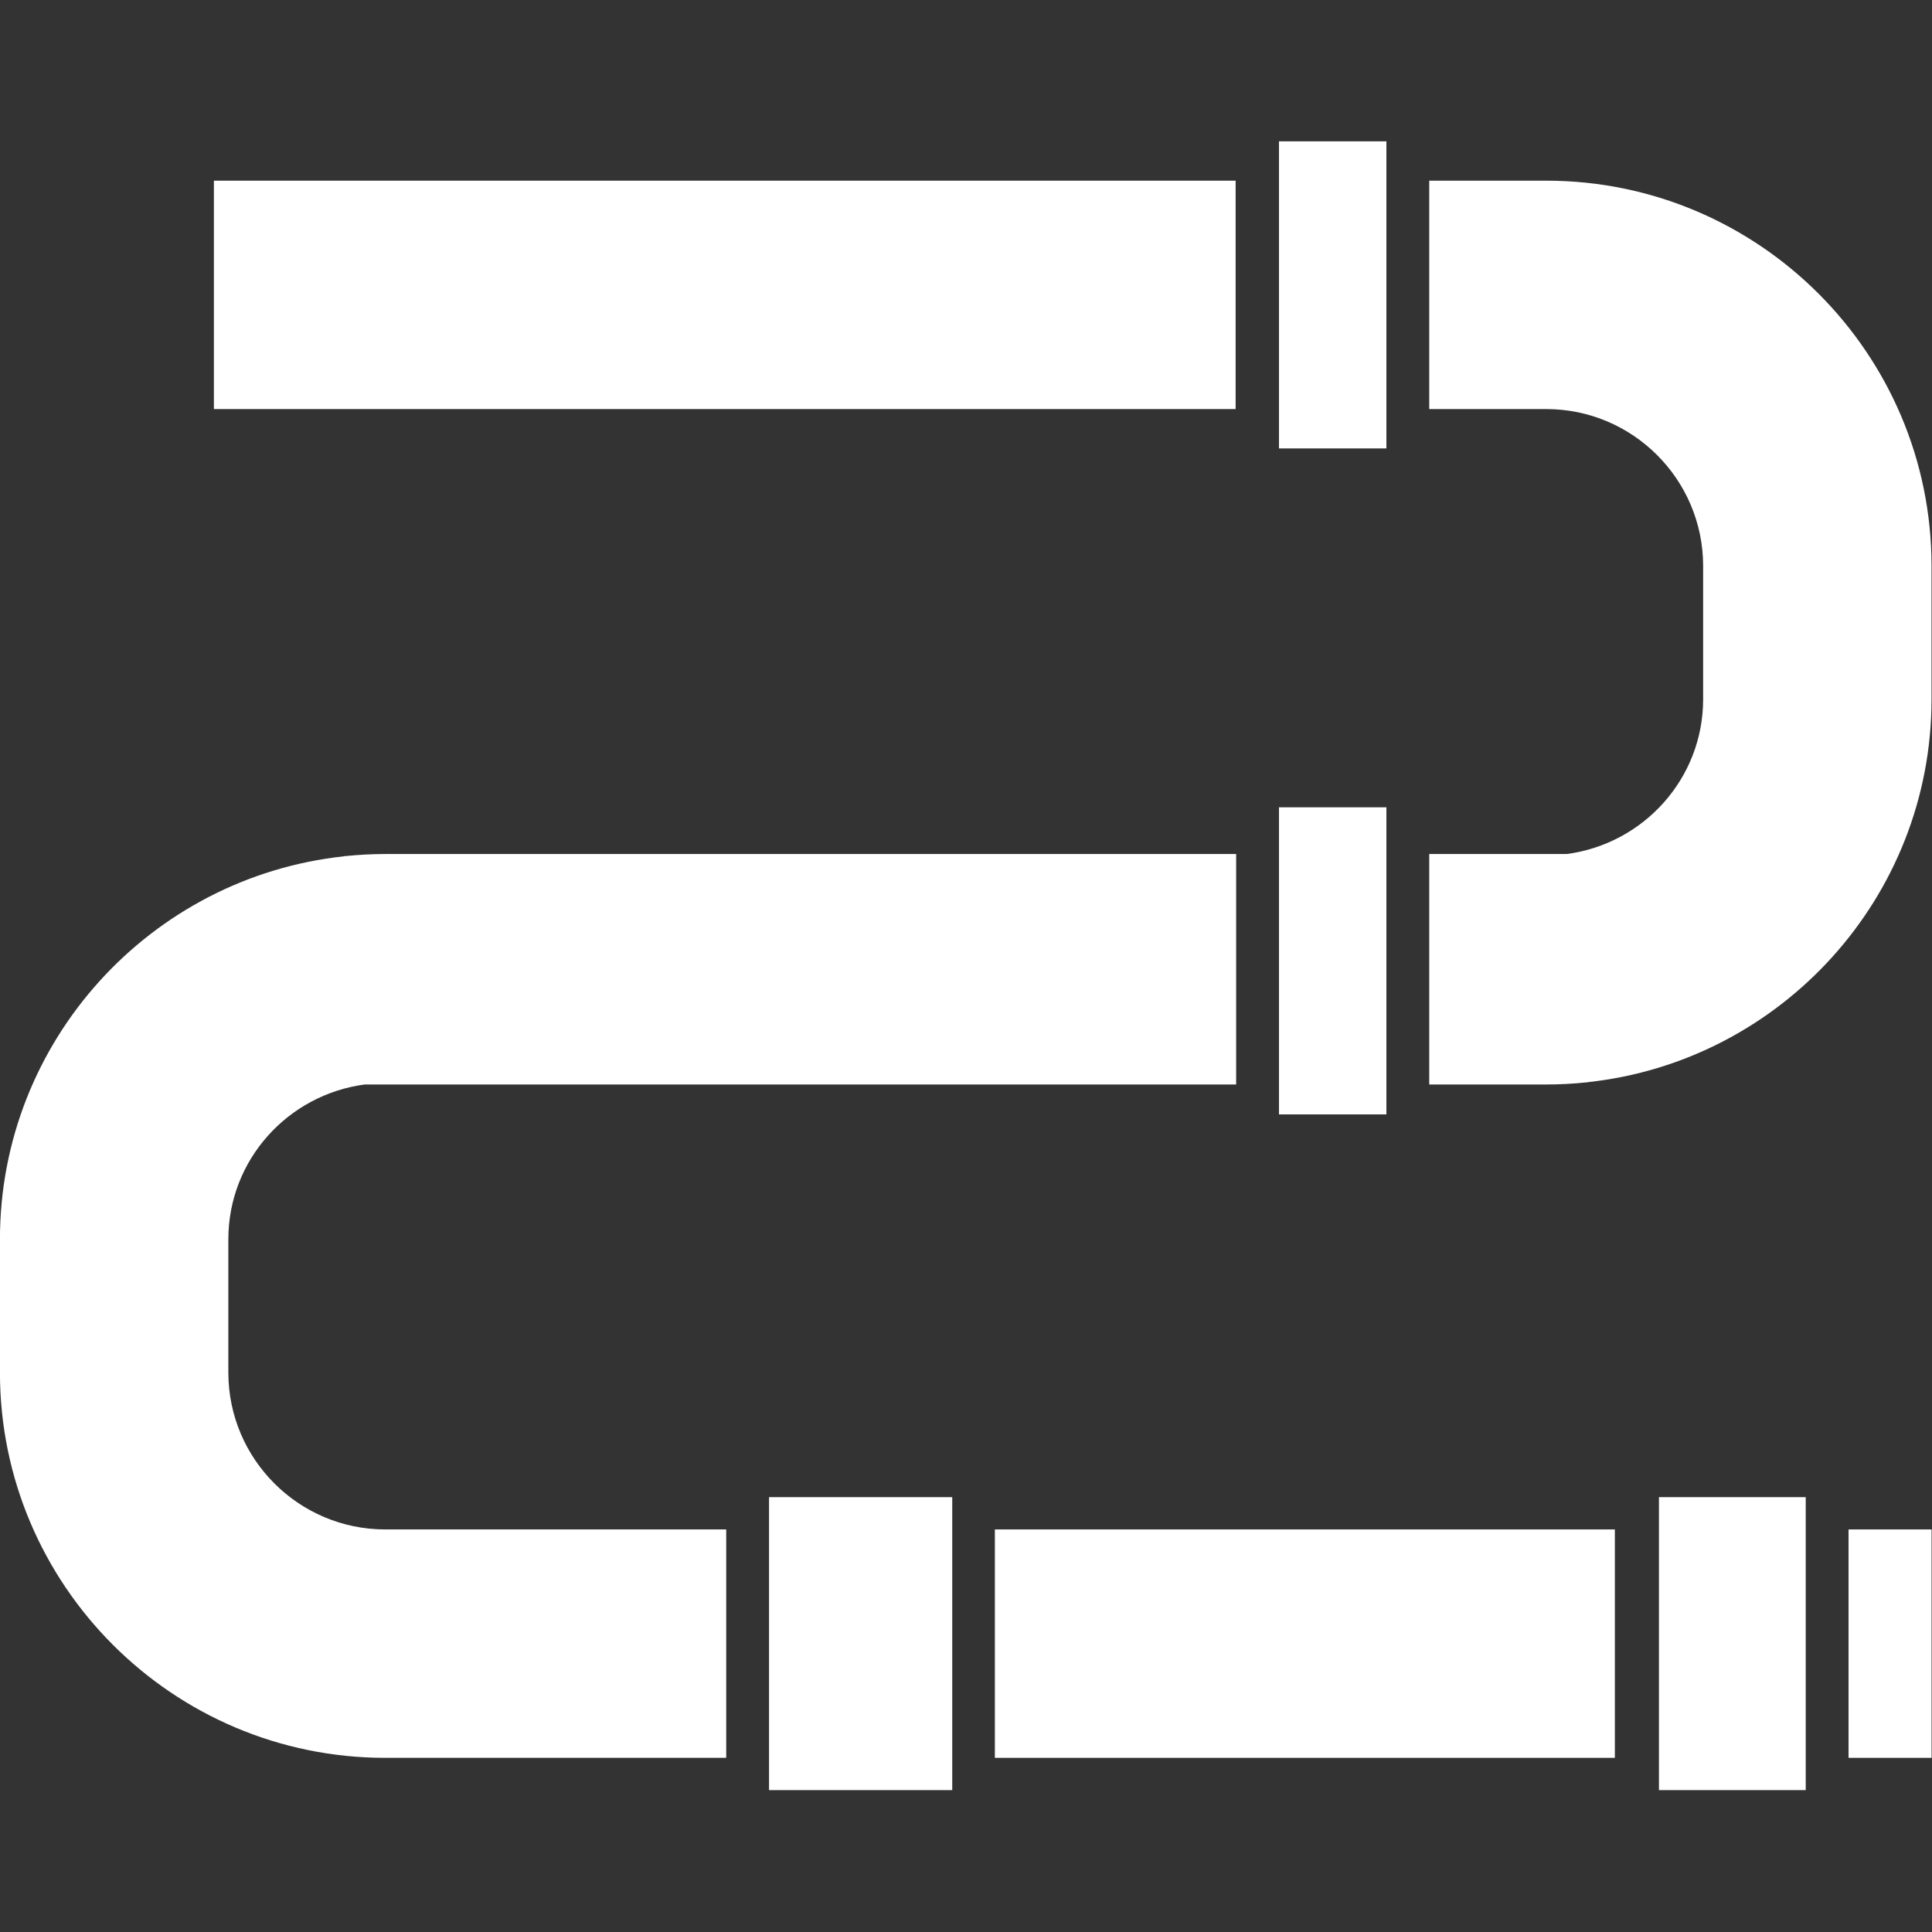
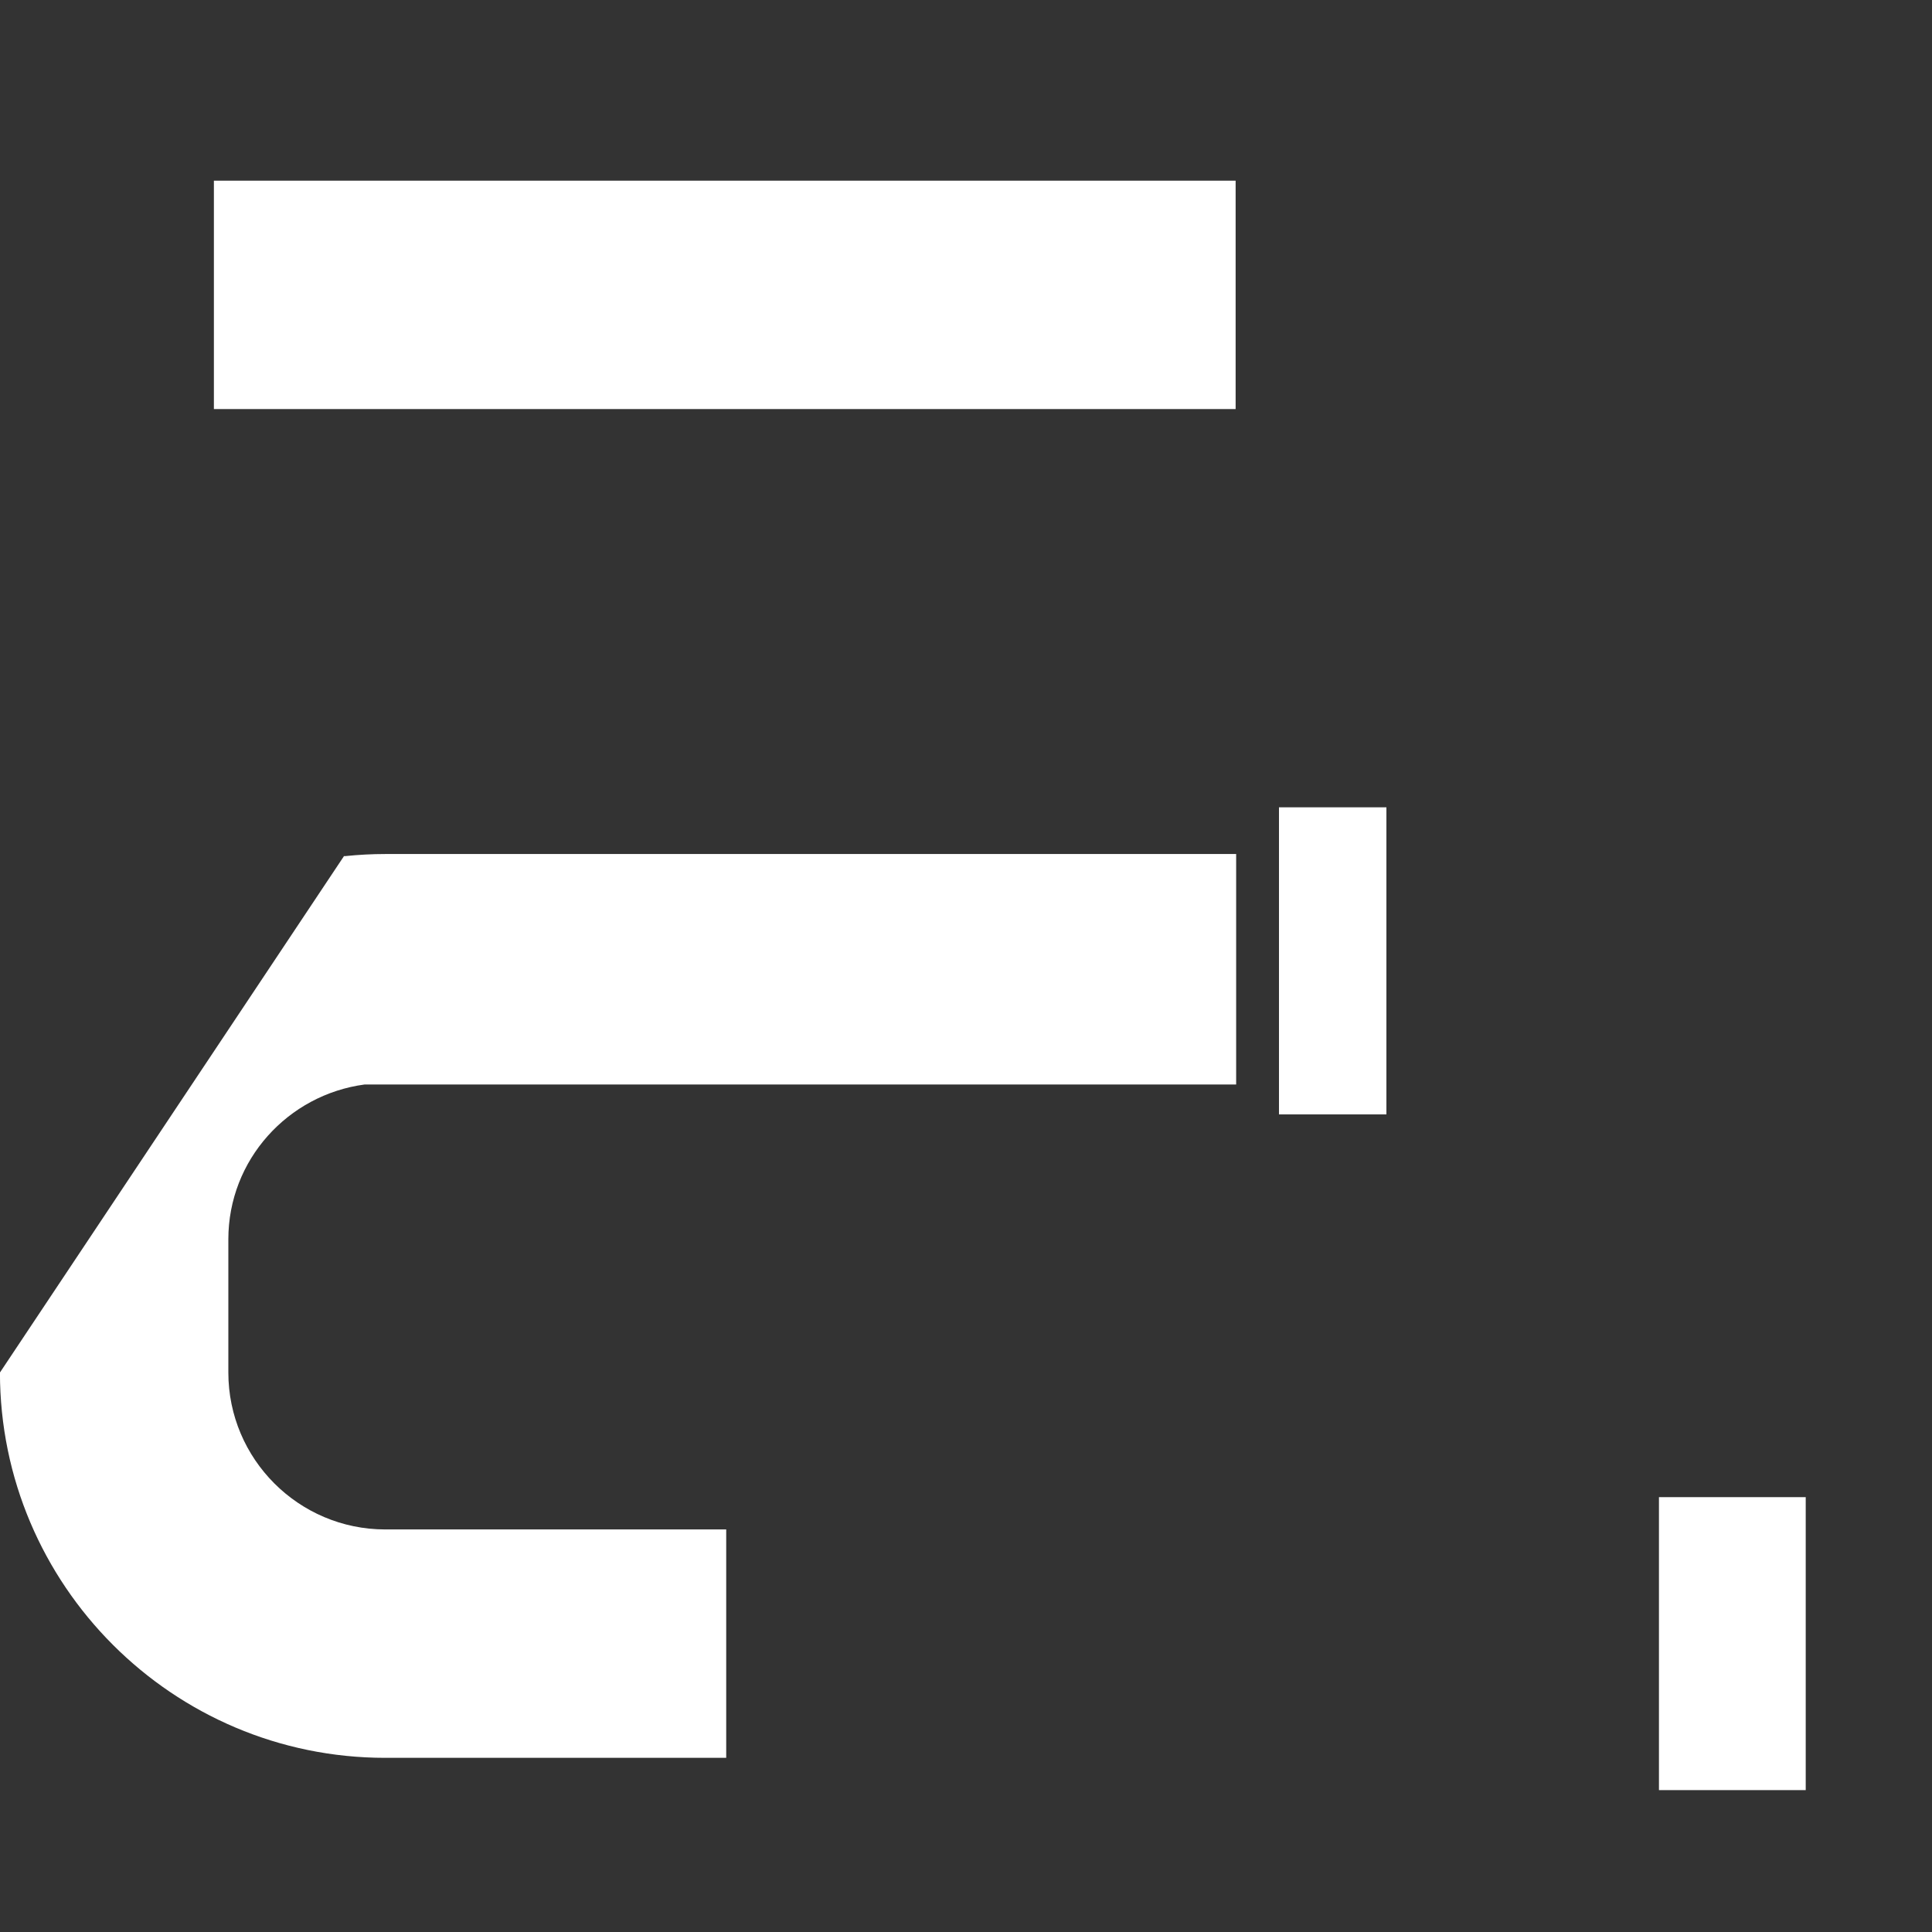
<svg xmlns="http://www.w3.org/2000/svg" width="100%" height="100%" viewBox="0 0 2600 2600" version="1.1" xml:space="preserve" style="fill-rule:evenodd;clip-rule:evenodd;stroke-linejoin:round;stroke-miterlimit:2;">
  <rect x="0" y="0" width="2600" height="2600" fill="#333333" stroke="none" />
  <g transform="matrix(6.677,0,0,6.677,-929.647,-918.894)">
    <g transform="matrix(0.814,0,0,0.812,83.537,67.904)">
      <rect x="121.381" y="130.704" width="252.987" height="56.69" style="fill:white;" />
    </g>
    <g transform="matrix(0.812,0,0,0.812,84.393,67.904)">
-       <path d="M163.163,522.18L247.792,522.18L247.792,465.489L163.163,465.489C141.688,465.489 124.213,448.014 124.213,426.539L124.213,393.478C124.213,373.755 139.005,357.582 158.045,355.045L374.368,355.045L374.368,297.838L163.163,297.838C159.815,297.838 156.508,298.018 153.247,298.356L152.88,298.356L152.88,298.412C104.966,303.561 67.522,344.215 67.522,393.478L67.522,426.539C67.522,479.274 110.428,522.18 163.163,522.18Z" style="fill:white;fill-rule:nonzero;" />
+       <path d="M163.163,522.18L247.792,522.18L247.792,465.489L163.163,465.489C141.688,465.489 124.213,448.014 124.213,426.539L124.213,393.478C124.213,373.755 139.005,357.582 158.045,355.045L374.368,355.045L374.368,297.838L163.163,297.838C159.815,297.838 156.508,298.018 153.247,298.356L152.88,298.356L152.88,298.412L67.522,426.539C67.522,479.274 110.428,522.18 163.163,522.18Z" style="fill:white;fill-rule:nonzero;" />
    </g>
    <g transform="matrix(0.812,0,0,0.812,128.135,67.904)">
-       <rect x="472.504" y="465.489" width="20.61" height="56.691" style="fill:white;" />
-     </g>
+       </g>
    <g transform="matrix(1.246,0,0,0.812,-52.151,67.904)">
-       <rect x="314.525" y="465.489" width="100.288" height="56.691" style="fill:white;" />
-     </g>
+       </g>
    <g transform="matrix(0.812,0,0,0.812,84.393,67.904)">
-       <path d="M451.332,355.045C454.679,355.045 457.987,354.865 461.248,354.527L461.615,354.527L461.615,354.471C509.529,349.322 546.971,308.668 546.971,259.405L546.971,226.344C546.971,173.61 504.066,130.704 451.332,130.704L422.294,130.704L422.294,187.394L451.332,187.394C472.805,187.394 490.281,204.869 490.281,226.344L490.281,259.405C490.281,279.128 475.49,295.301 456.449,297.838L422.294,297.838L422.294,355.045L451.332,355.045Z" style="fill:white;fill-rule:nonzero;" />
-     </g>
+       </g>
    <g transform="matrix(0.812,0,0,0.812,84.393,67.904)">
      <rect x="384.997" y="286.246" width="26.667" height="76.225" style="fill:white;" />
    </g>
    <g transform="matrix(0.812,0,0,0.812,84.393,67.904)">
-       <rect x="384.997" y="120.939" width="26.667" height="76.224" style="fill:white;" />
-     </g>
+       </g>
    <g transform="matrix(0.812,0,0,0.812,84.393,67.904)">
-       <rect x="258.42" y="457.474" width="45.476" height="72.718" style="fill:white;" />
-     </g>
+       </g>
    <g transform="matrix(0.812,0,0,0.812,128.135,67.904)">
      <rect x="425.443" y="457.474" width="36.43" height="72.718" style="fill:white;" />
    </g>
  </g>
</svg>